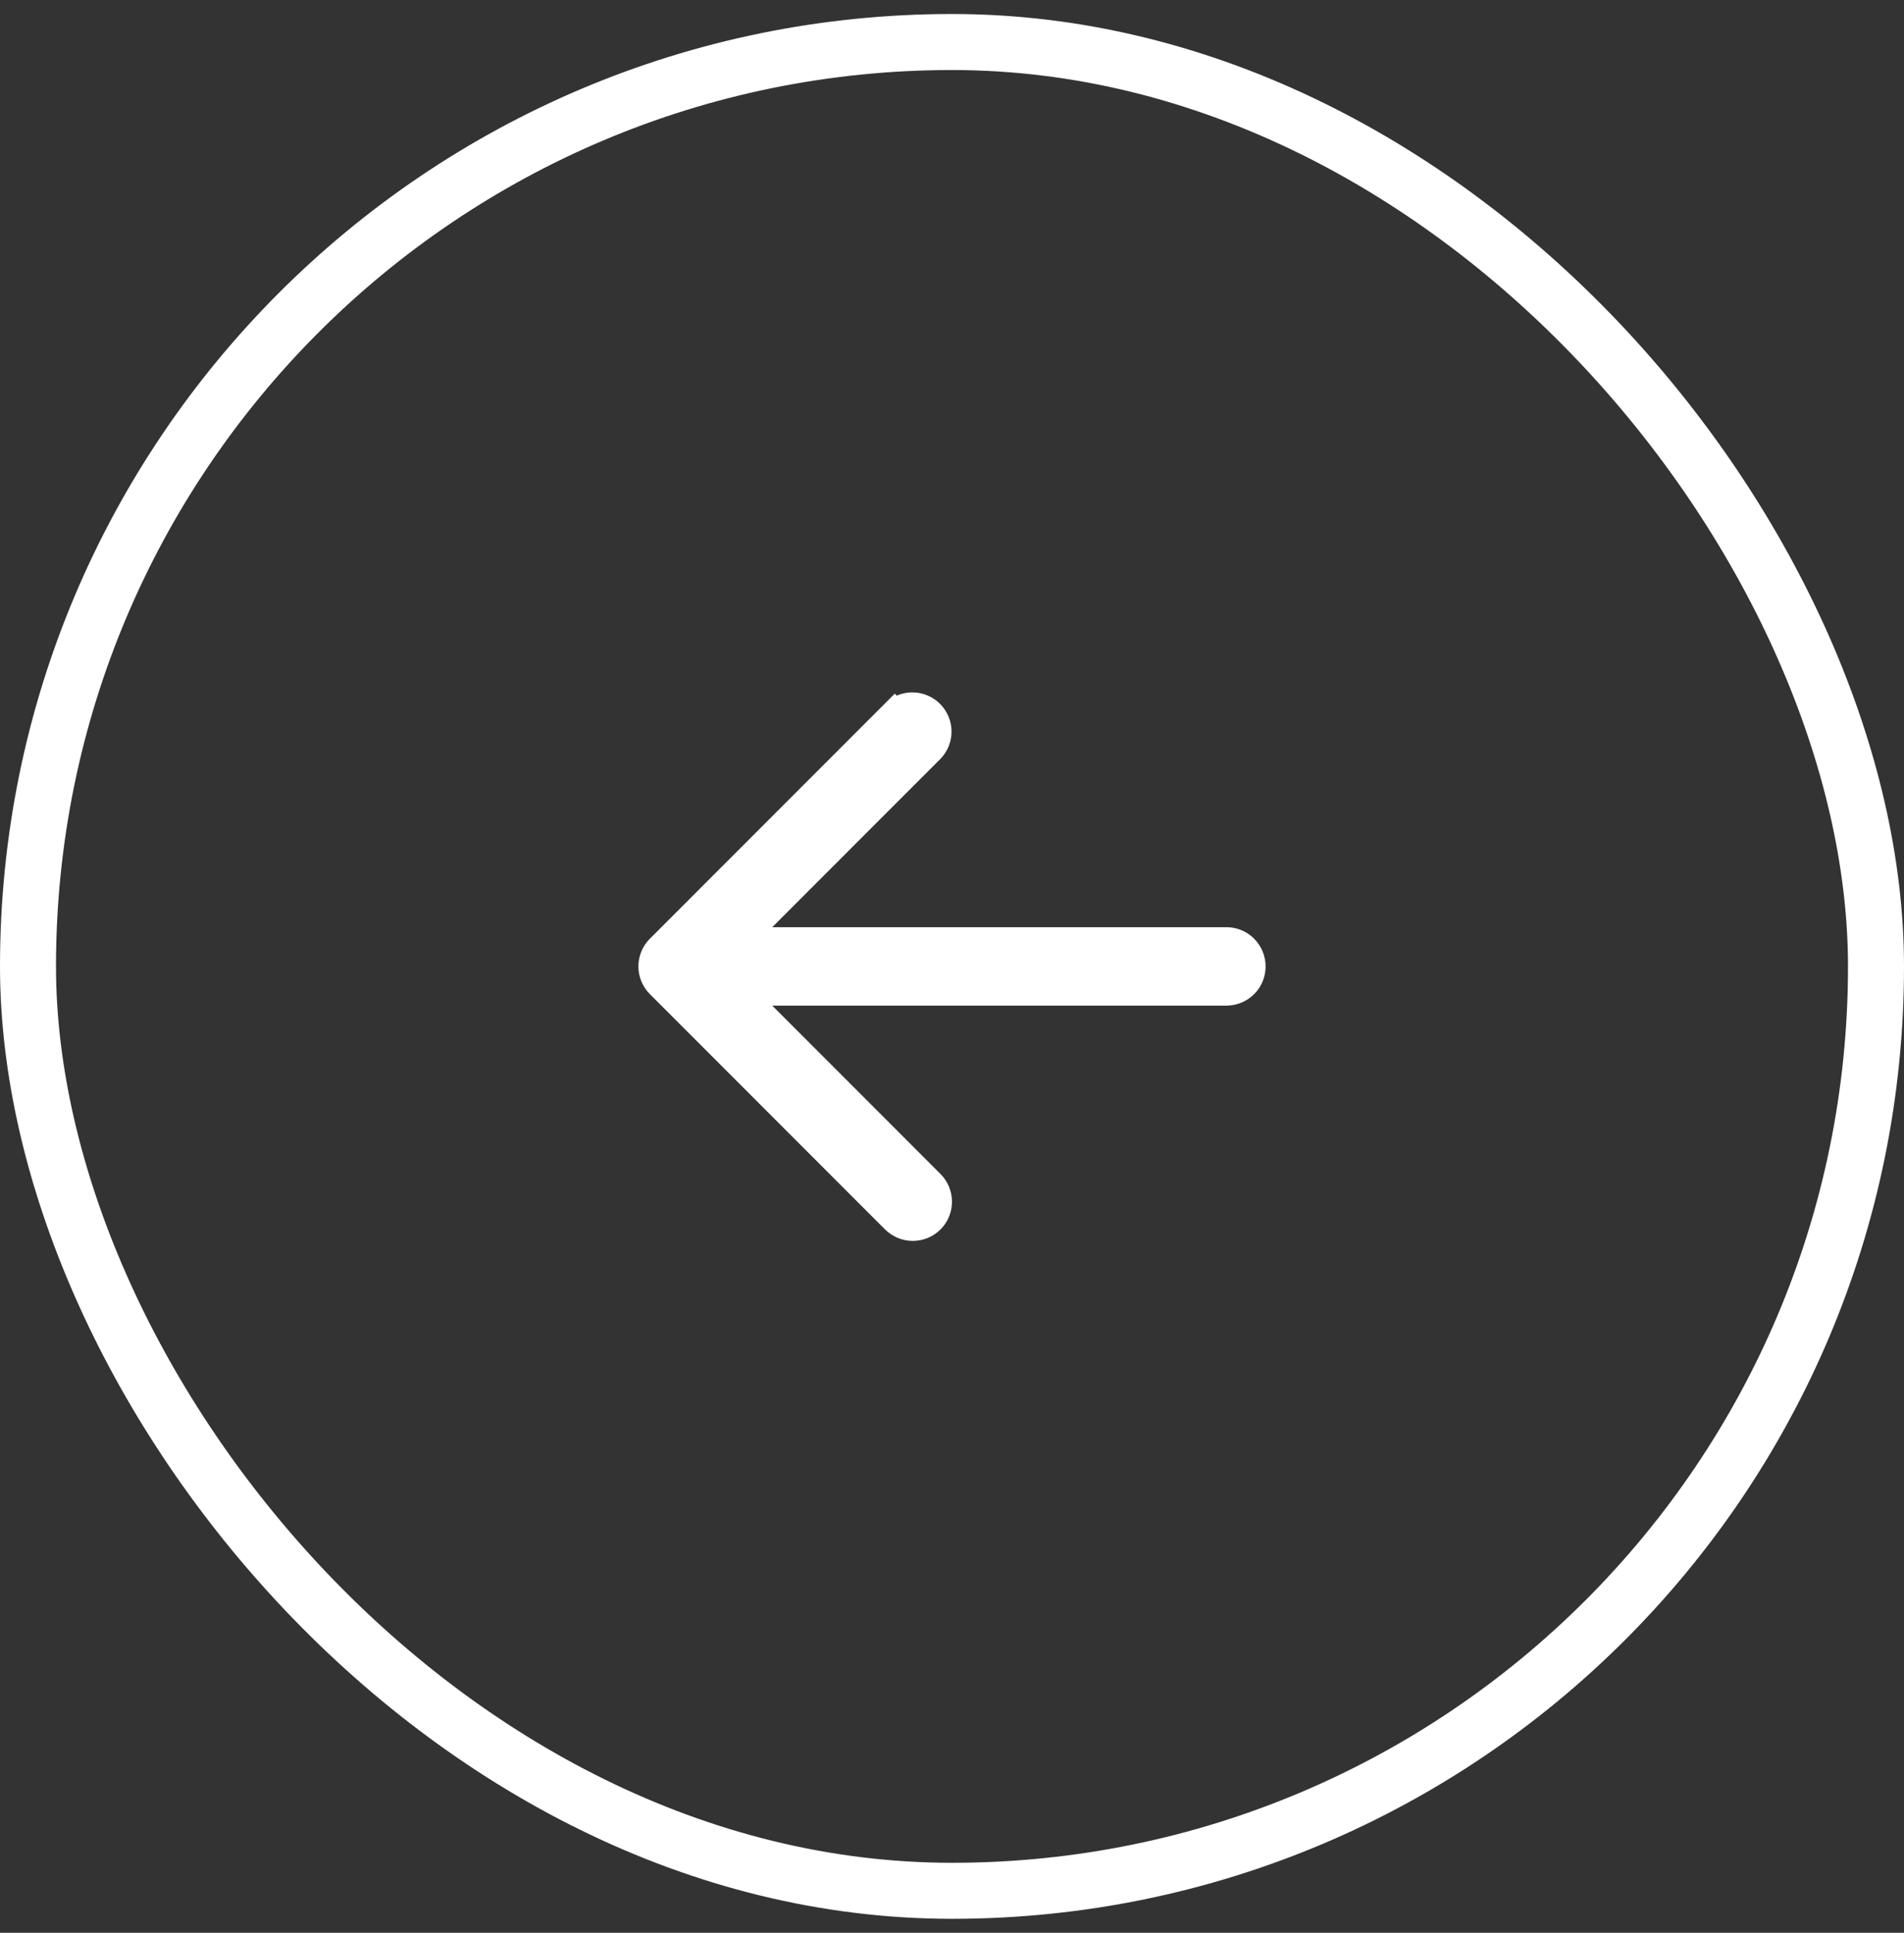
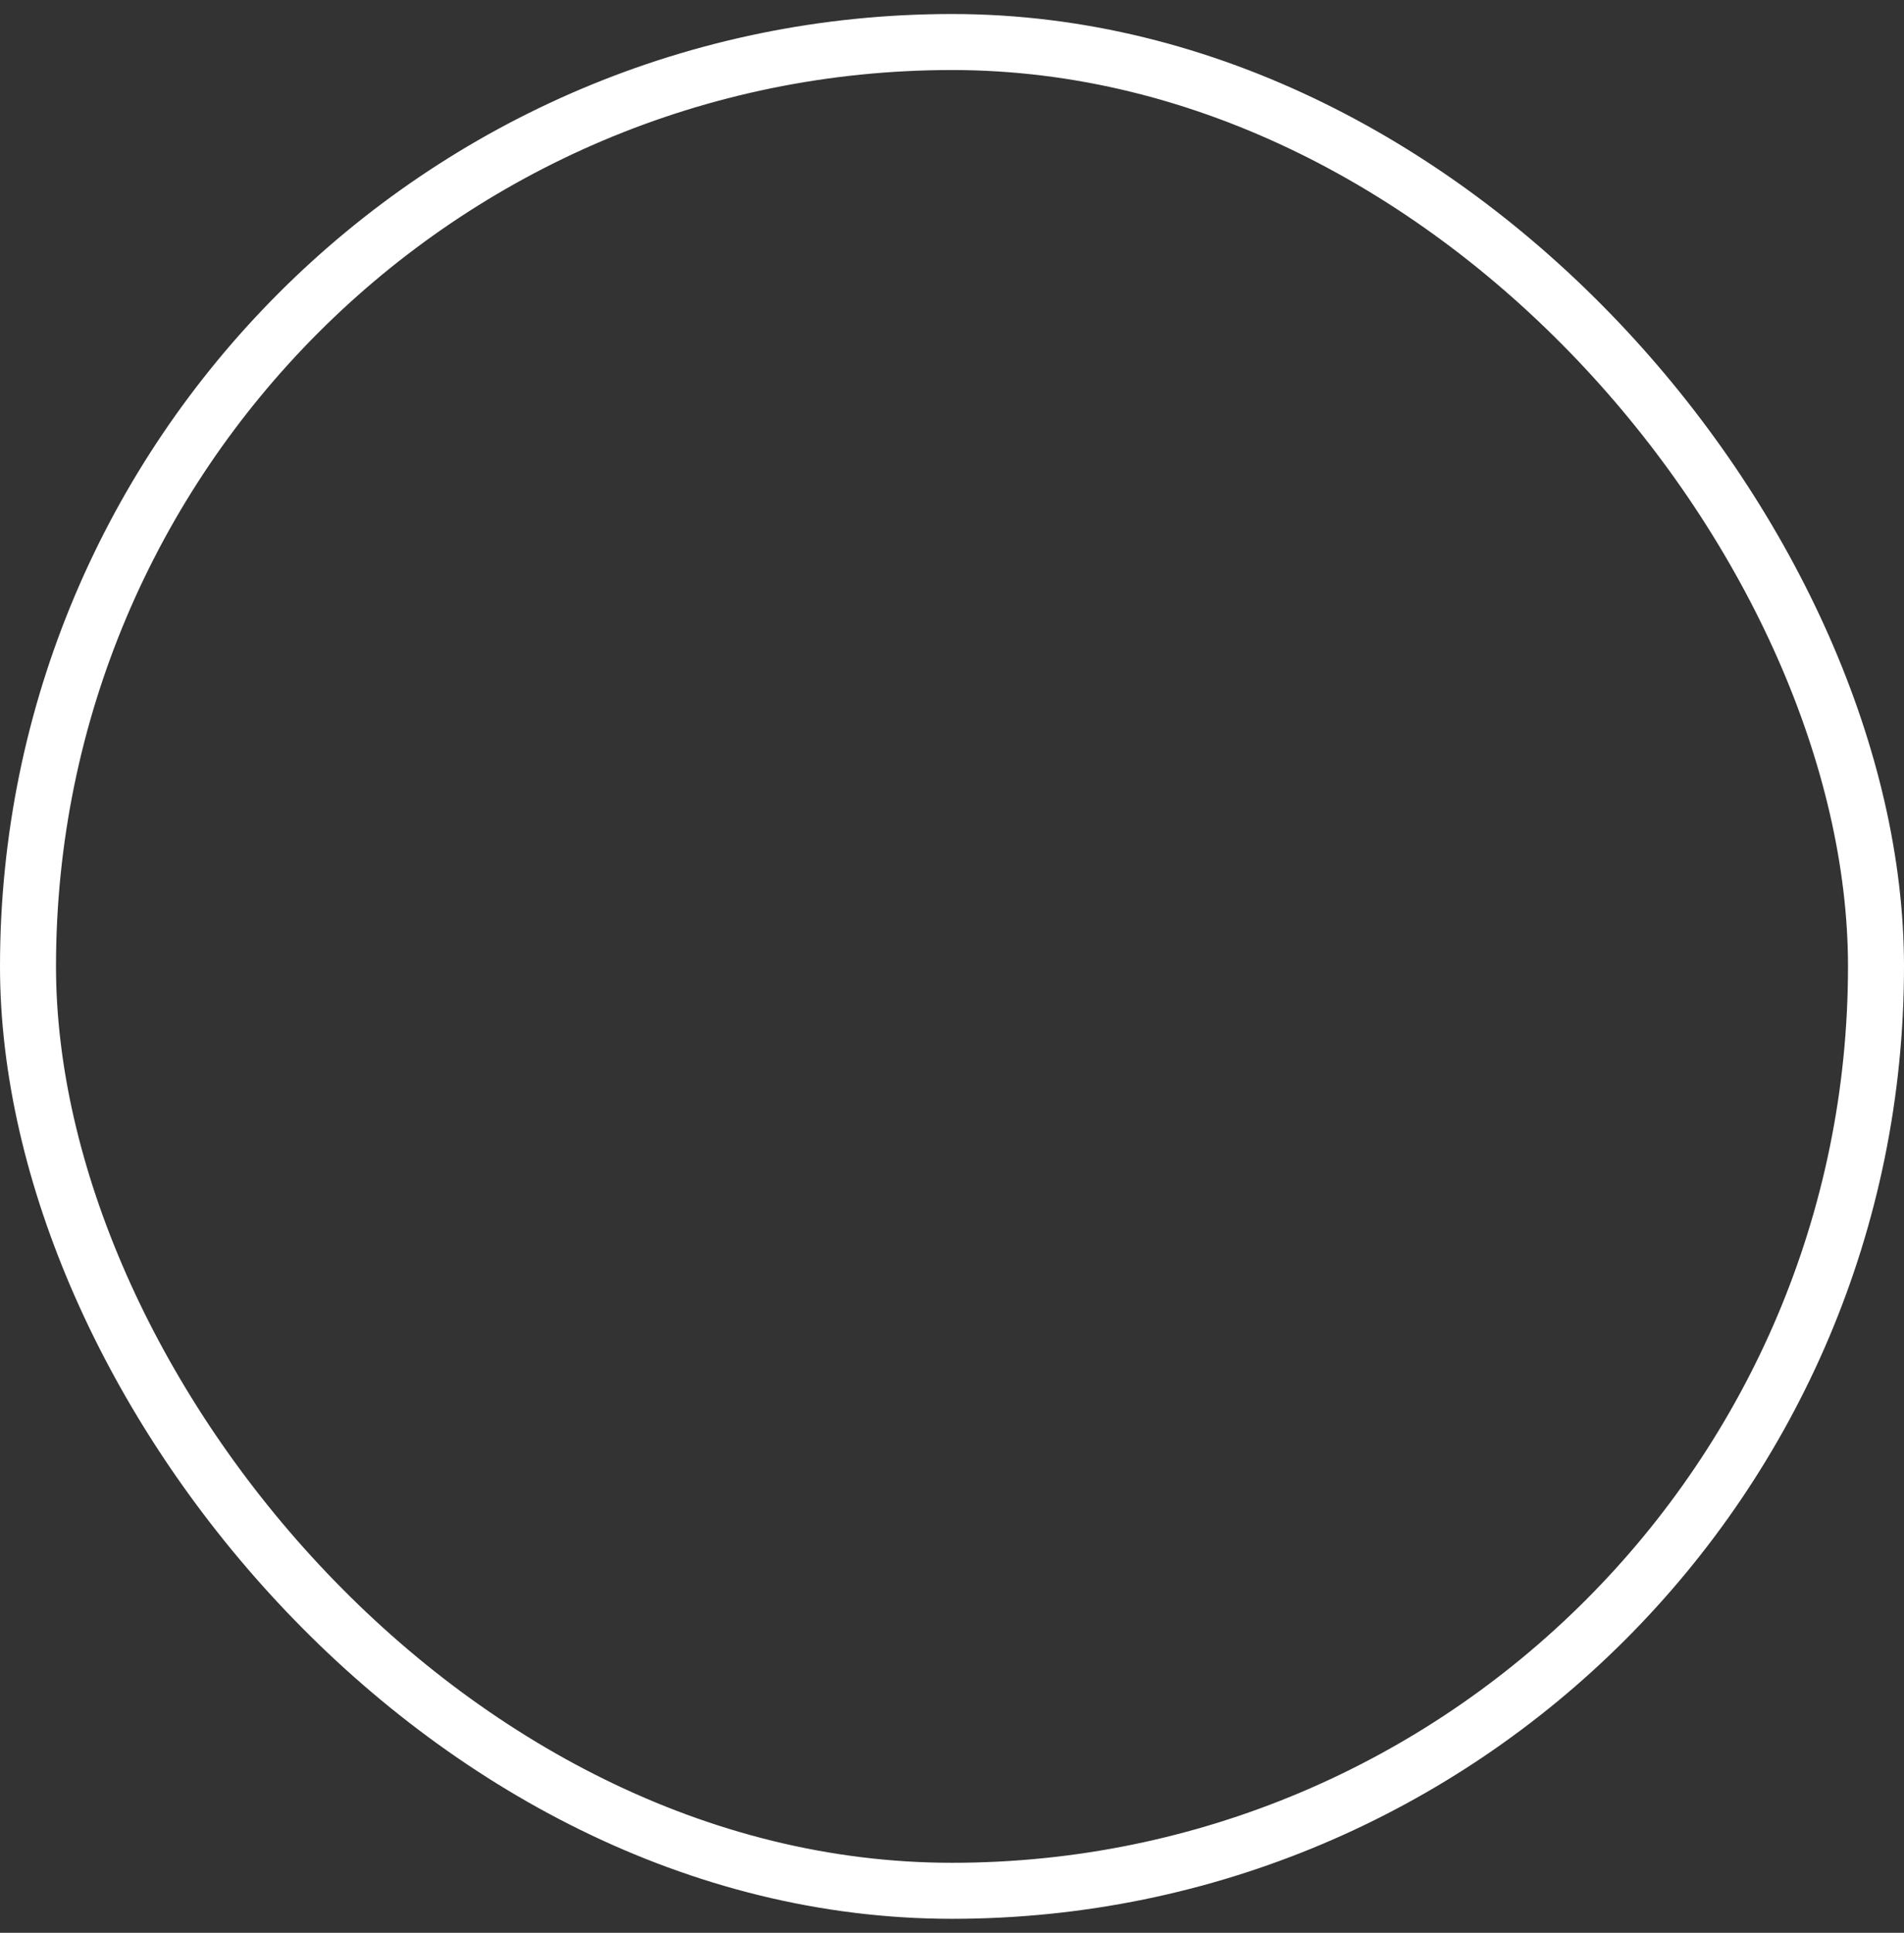
<svg xmlns="http://www.w3.org/2000/svg" width="68" height="69" viewBox="0 0 68 69" fill="none">
  <rect x="0" y="0" width="68" height="69" fill="#333333" stroke="none" />
  <rect x="1" y="1.5" width="66" height="66" rx="33" stroke="white" stroke-width="2" />
-   <path d="M32.59 25.217C32.826 25.219 33.052 25.314 33.219 25.481C33.365 25.627 33.456 25.818 33.478 26.022L33.483 26.11C33.485 26.343 33.396 26.567 33.236 26.736L27.226 32.747L26.373 33.6H43.8C44.009 33.6 44.211 33.673 44.371 33.804L44.436 33.864C44.605 34.033 44.7 34.262 44.7 34.501C44.7 34.709 44.628 34.911 44.497 35.071L44.436 35.136C44.267 35.305 44.039 35.4 43.8 35.4H26.373L27.226 36.253L33.236 42.264C33.404 42.433 33.499 42.661 33.499 42.9C33.499 43.109 33.427 43.31 33.296 43.47L33.236 43.537C33.067 43.705 32.839 43.799 32.6 43.799C32.391 43.799 32.19 43.727 32.03 43.596L31.963 43.537L23.564 35.136C23.395 34.968 23.3 34.739 23.3 34.501C23.3 34.292 23.373 34.09 23.504 33.93L23.564 33.864L31.956 25.469L31.957 25.47C32.106 25.327 32.299 25.239 32.502 25.221L32.59 25.217Z" fill="white" stroke="white" />
</svg>